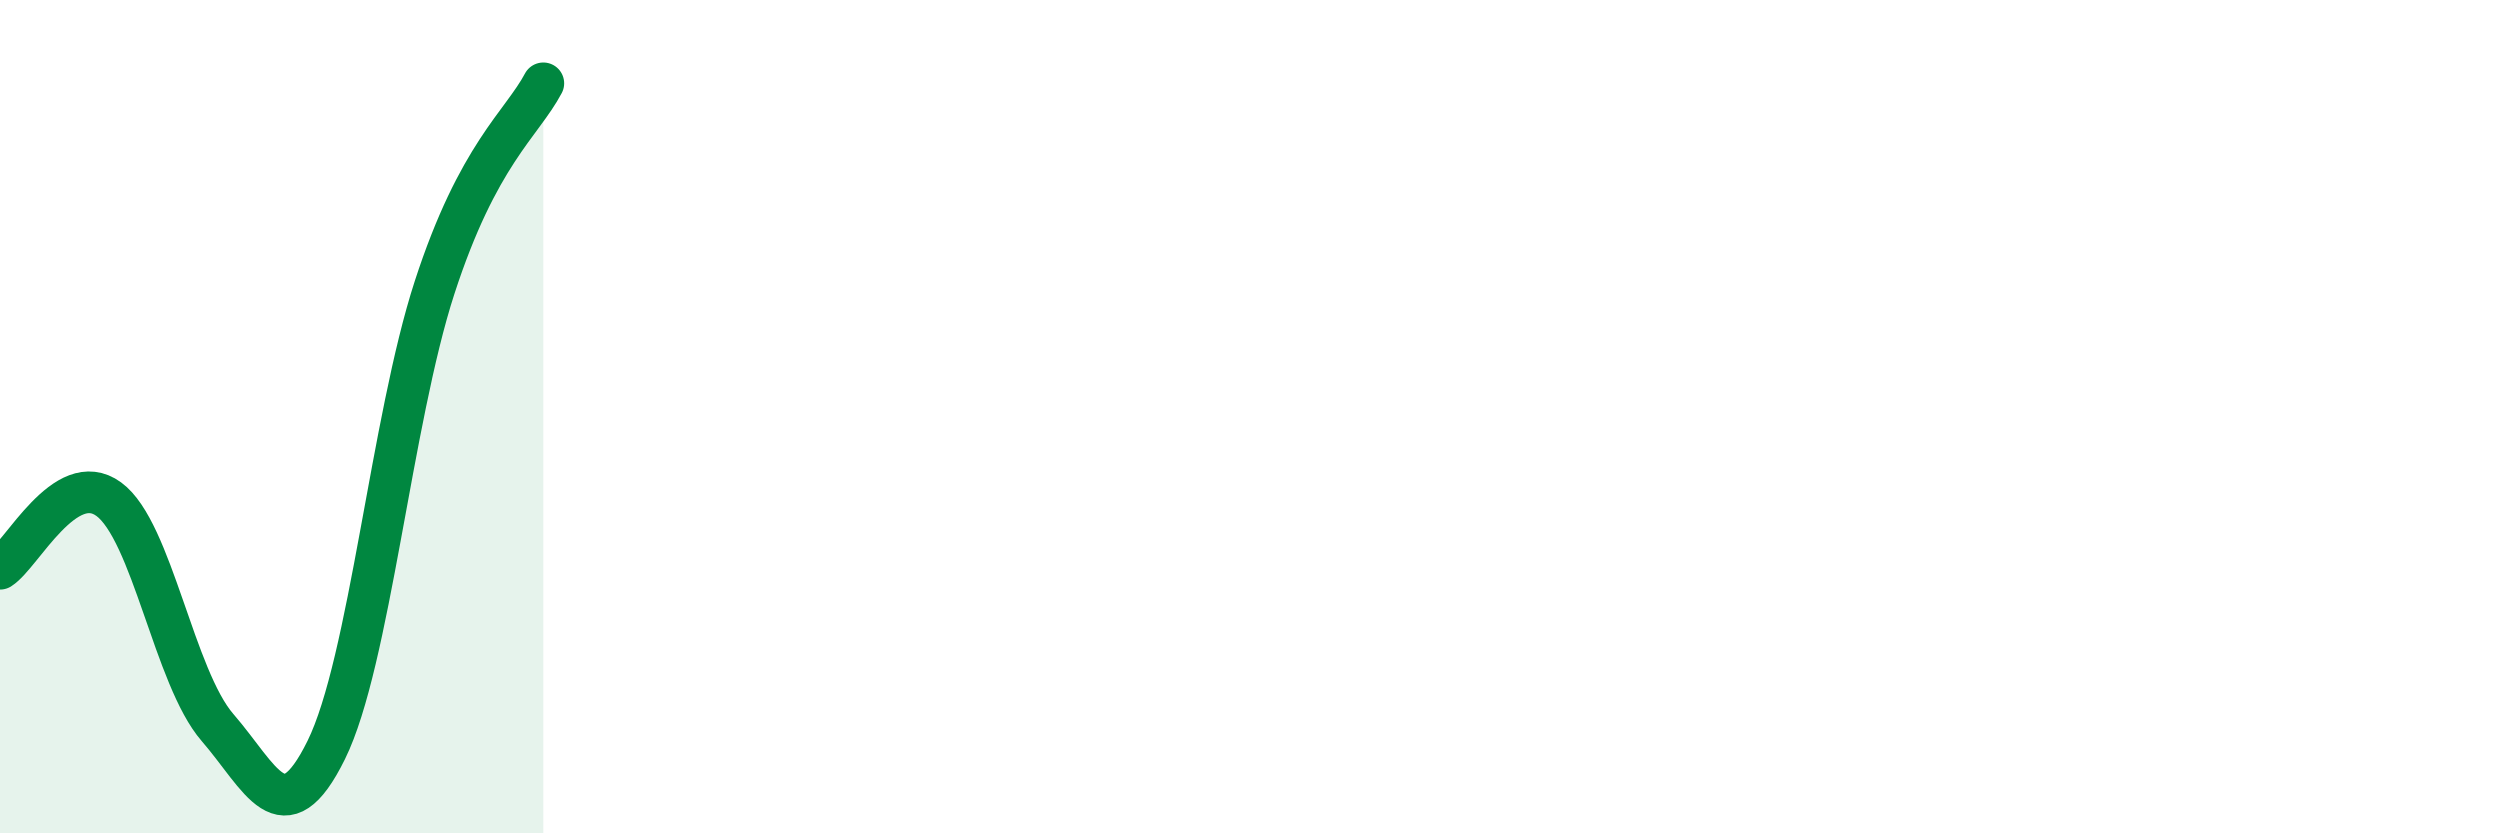
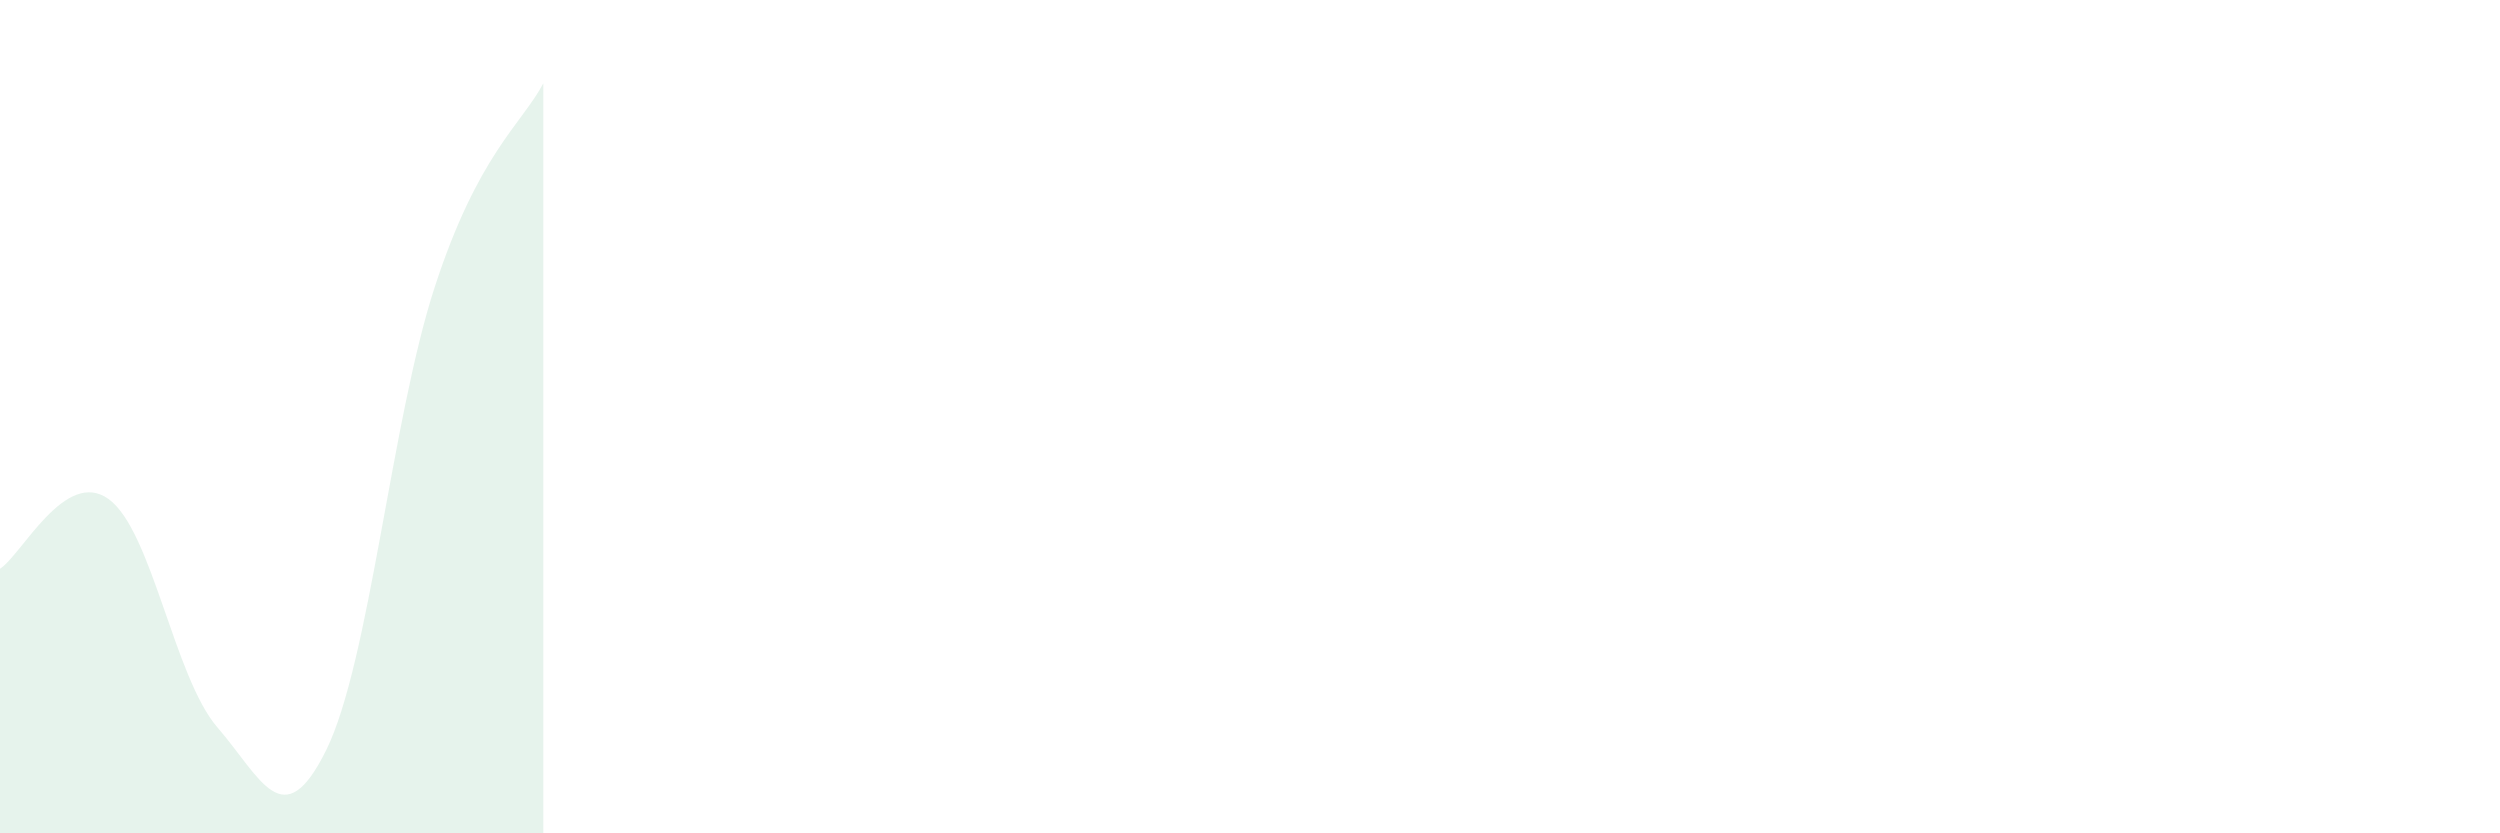
<svg xmlns="http://www.w3.org/2000/svg" width="60" height="20" viewBox="0 0 60 20">
  <path d="M 0,13.65 C 0.52,13.32 1.57,11.22 2.61,11.98 C 3.65,12.74 4.18,16.26 5.22,17.46 C 6.26,18.66 6.79,20.11 7.83,18 C 8.87,15.89 9.39,10.1 10.43,6.9 C 11.47,3.7 12.52,2.98 13.04,2L13.04 20L0 20Z" fill="#008740" opacity="0.1" stroke-linecap="round" stroke-linejoin="round" />
-   <path d="M 0,13.65 C 0.52,13.32 1.57,11.22 2.61,11.98 C 3.65,12.74 4.18,16.26 5.22,17.46 C 6.26,18.66 6.79,20.11 7.83,18 C 8.87,15.89 9.39,10.1 10.43,6.9 C 11.47,3.7 12.52,2.98 13.04,2" stroke="#008740" stroke-width="1" fill="none" stroke-linecap="round" stroke-linejoin="round" />
</svg>